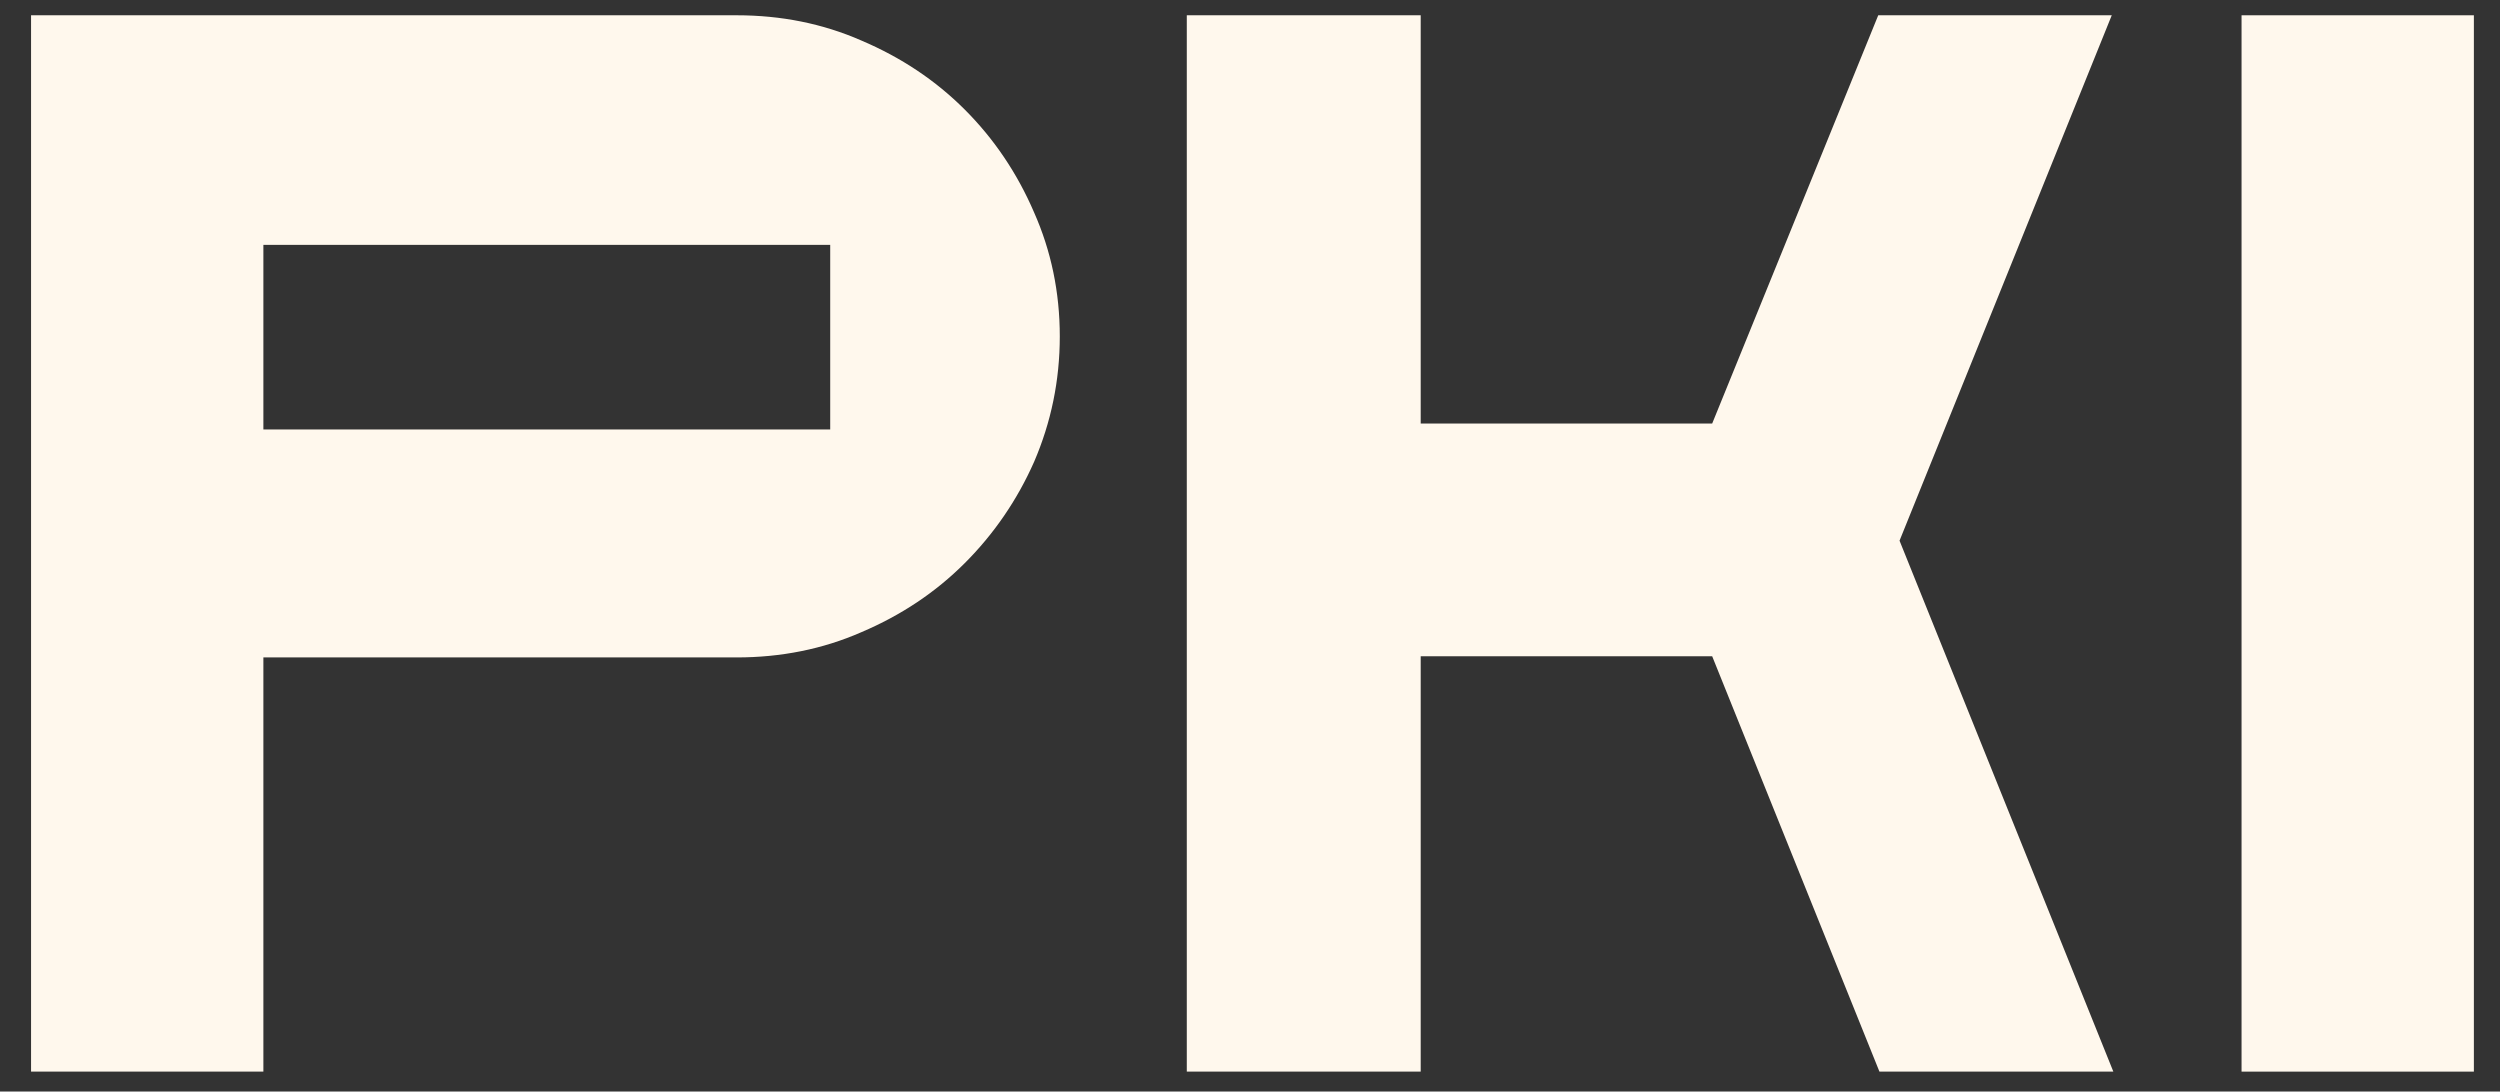
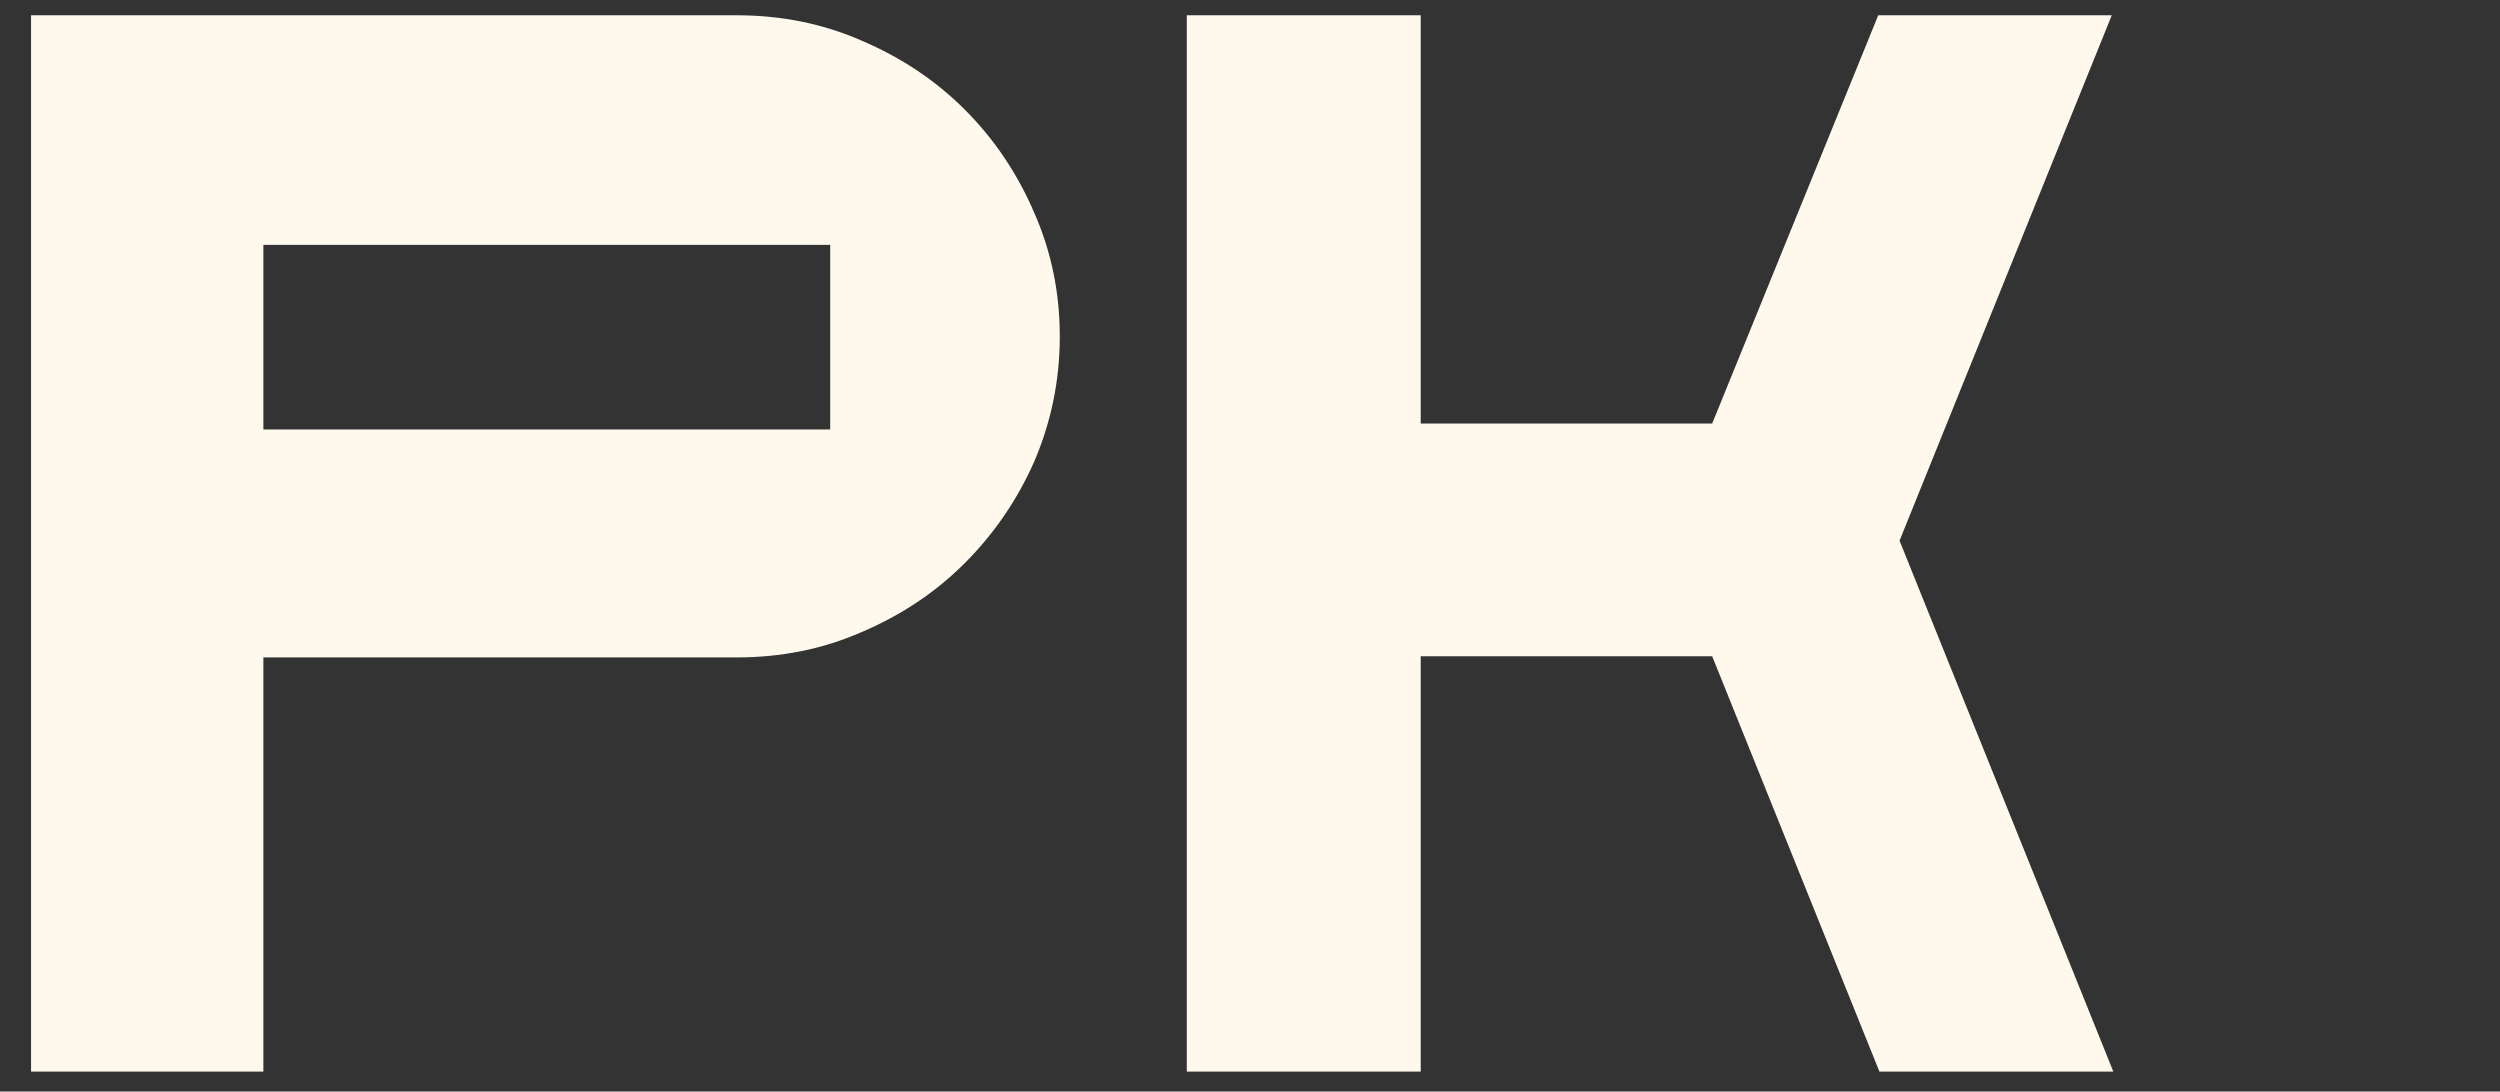
<svg xmlns="http://www.w3.org/2000/svg" width="71" height="31" viewBox="0 0 71 31" fill="none">
  <rect x="0" y="0" width="71" height="31" fill="#333333" stroke="none" />
-   <path d="M70.258 0.434H63.66V30.434H70.258V0.434Z" fill="#FFF8ED" />
  <path fill-rule="evenodd" clip-rule="evenodd" d="M60.019 30.434H53.376L48.626 18.638H40.348V30.434H33.705V0.434H40.348V12.028H48.626L53.342 0.434H59.974L53.947 15.355L60.019 30.434Z" fill="#FFF8ED" />
  <path fill-rule="evenodd" clip-rule="evenodd" d="M29.369 6.035C28.888 4.915 28.227 3.94 27.398 3.111C26.569 2.282 25.594 1.632 24.463 1.151C23.365 0.669 22.178 0.434 20.923 0.434H0.882V30.434H7.48V18.671H20.923C22.178 18.671 23.365 18.436 24.463 17.954C25.594 17.473 26.569 16.823 27.398 15.994C28.227 15.165 28.888 14.202 29.369 13.115C29.851 11.995 30.098 10.807 30.098 9.553C30.098 8.298 29.851 7.122 29.369 6.035ZM23.578 12.196H7.48V6.954H23.578V12.196Z" fill="#FFF8ED" />
</svg>